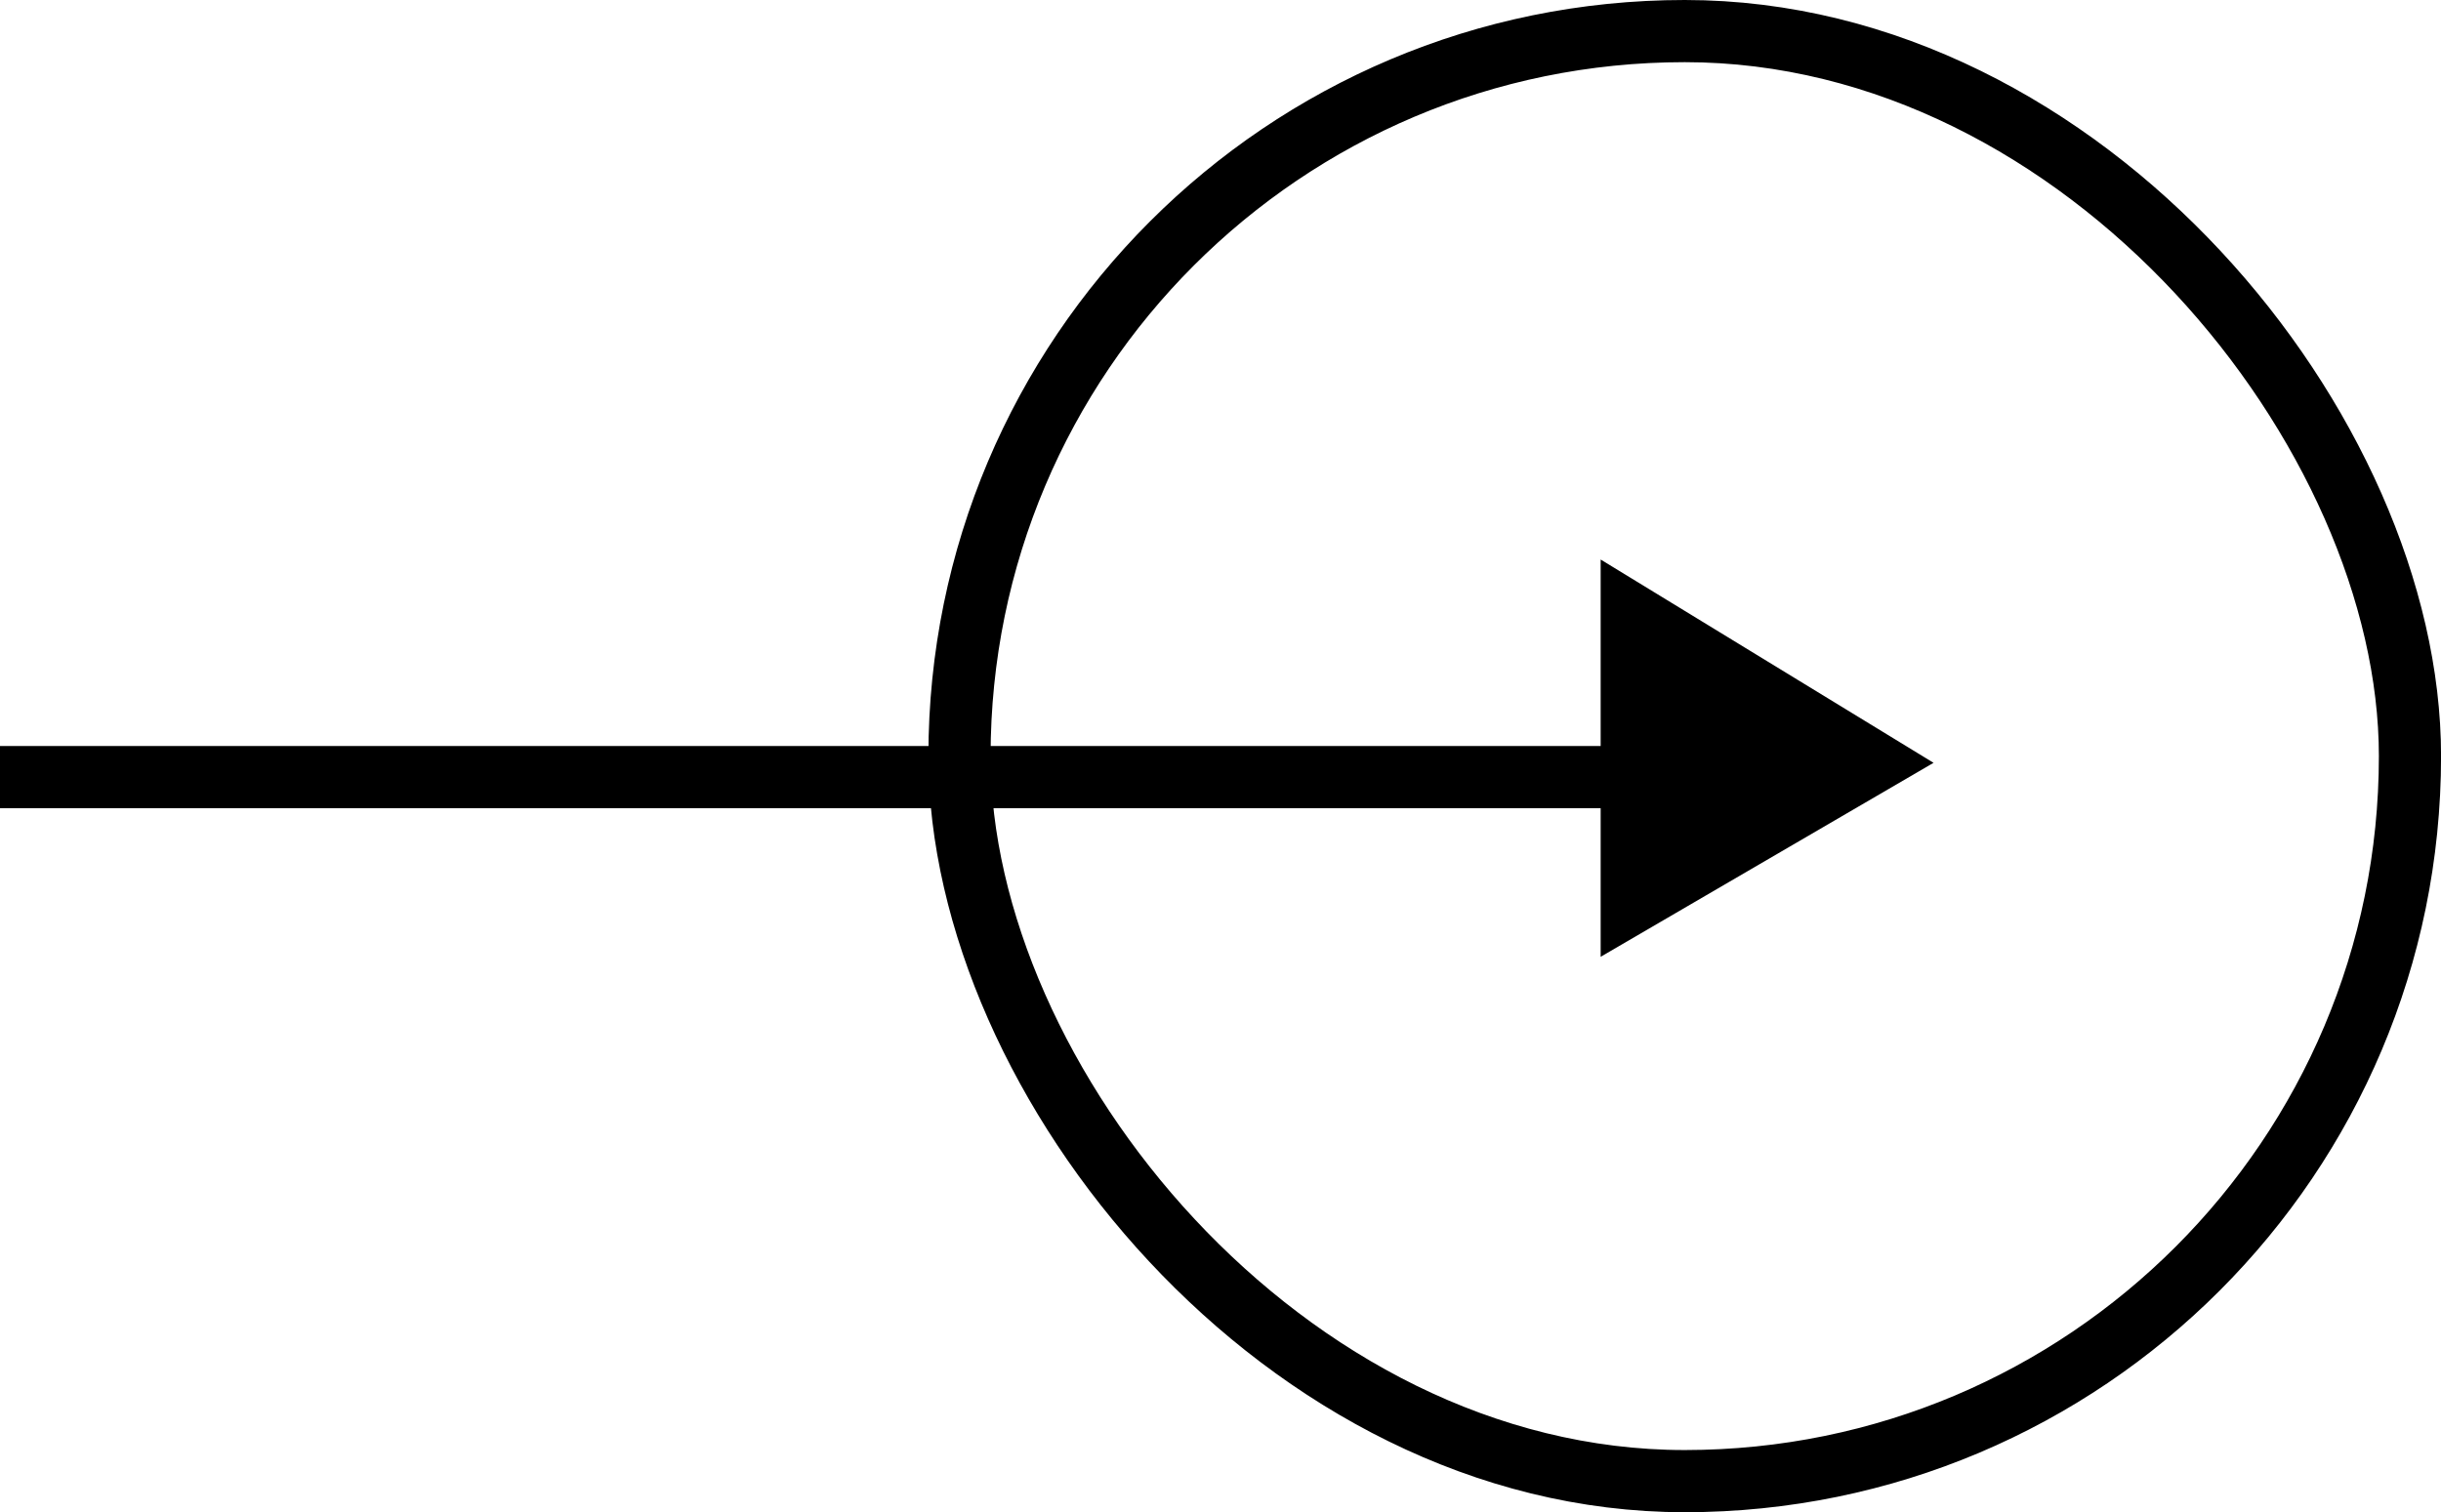
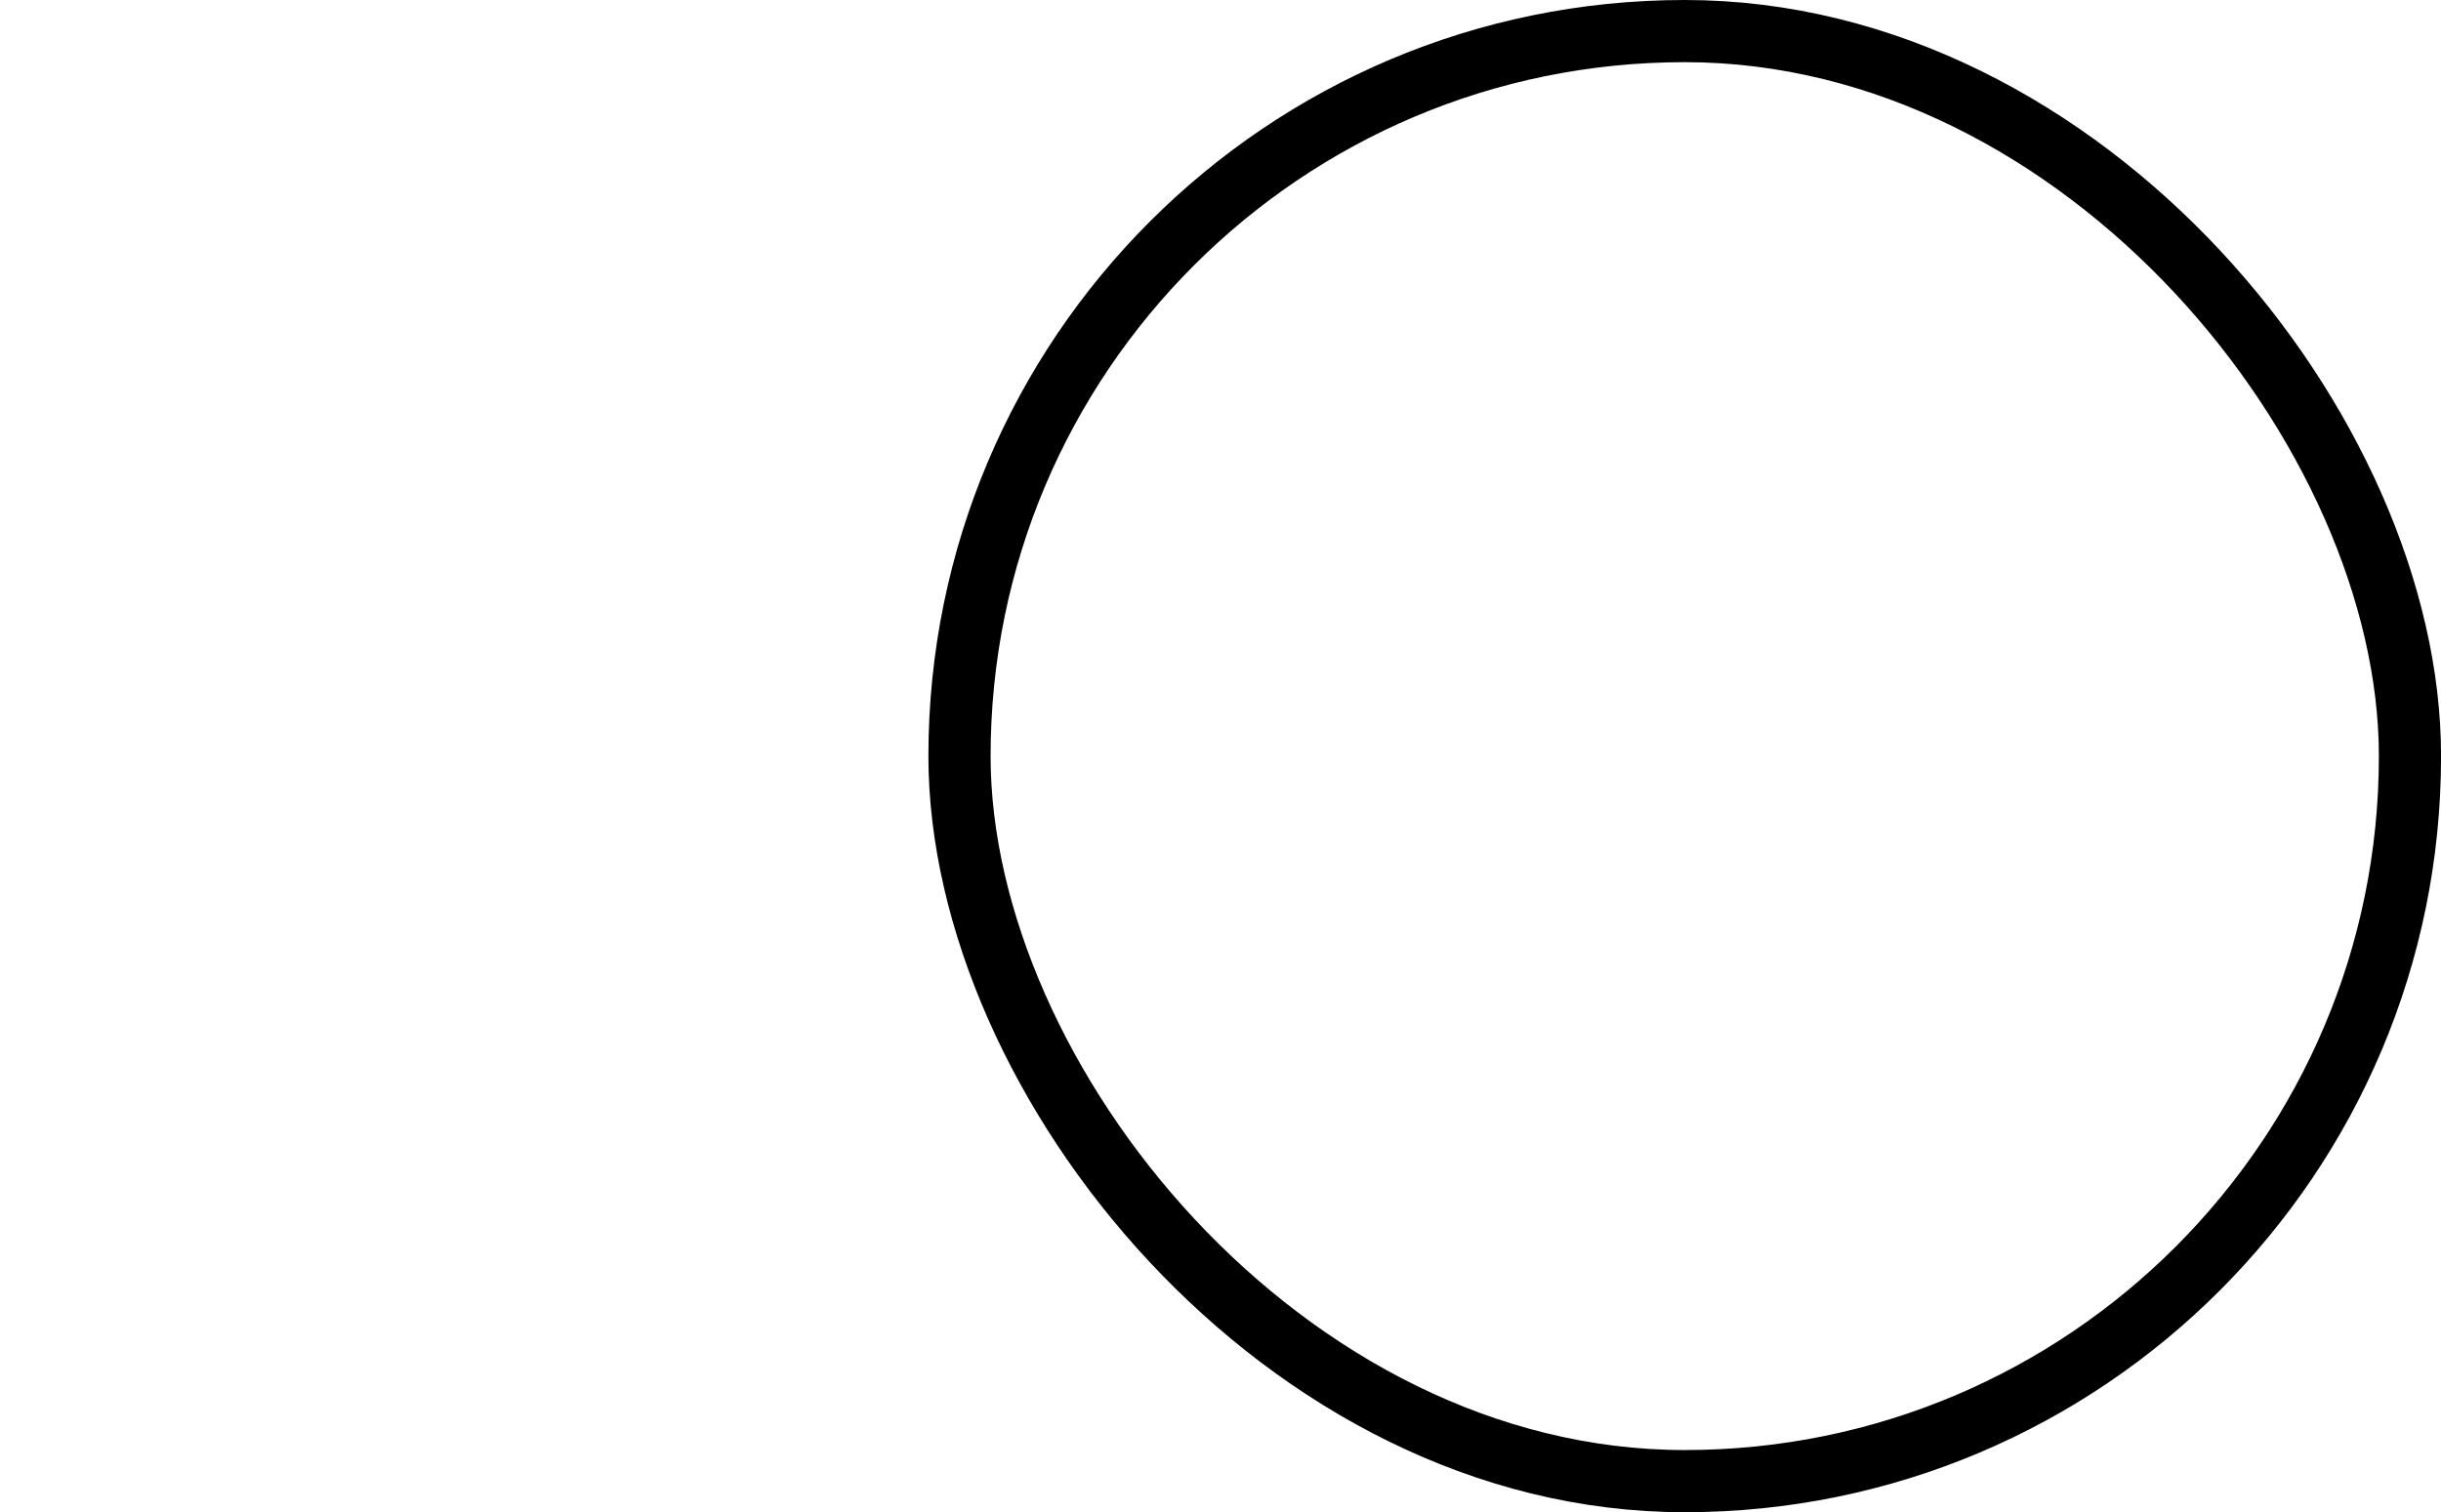
<svg xmlns="http://www.w3.org/2000/svg" width="39.252" height="24.324" viewBox="0 0 39.252 24.324">
  <g id="グループ_134" data-name="グループ 134" transform="translate(-1220.558 -927)">
    <g id="長方形_124" data-name="長方形 124" transform="translate(1259.811 951.324) rotate(180)" fill="none" stroke="#000" stroke-width="1">
-       <rect width="24.324" height="24.324" rx="12.162" stroke="none" />
      <rect x="0.5" y="0.5" width="23.324" height="23.324" rx="11.662" fill="none" />
    </g>
-     <path id="パス_58" data-name="パス 58" d="M5.353,0,0,3.12,5.353,6.39Z" transform="translate(1251.65 942.39) rotate(180)" />
-     <line id="線_65" data-name="線 65" x2="27.799" transform="translate(1248.357 939.5) rotate(180)" fill="none" stroke="#000" stroke-width="1" />
  </g>
</svg>